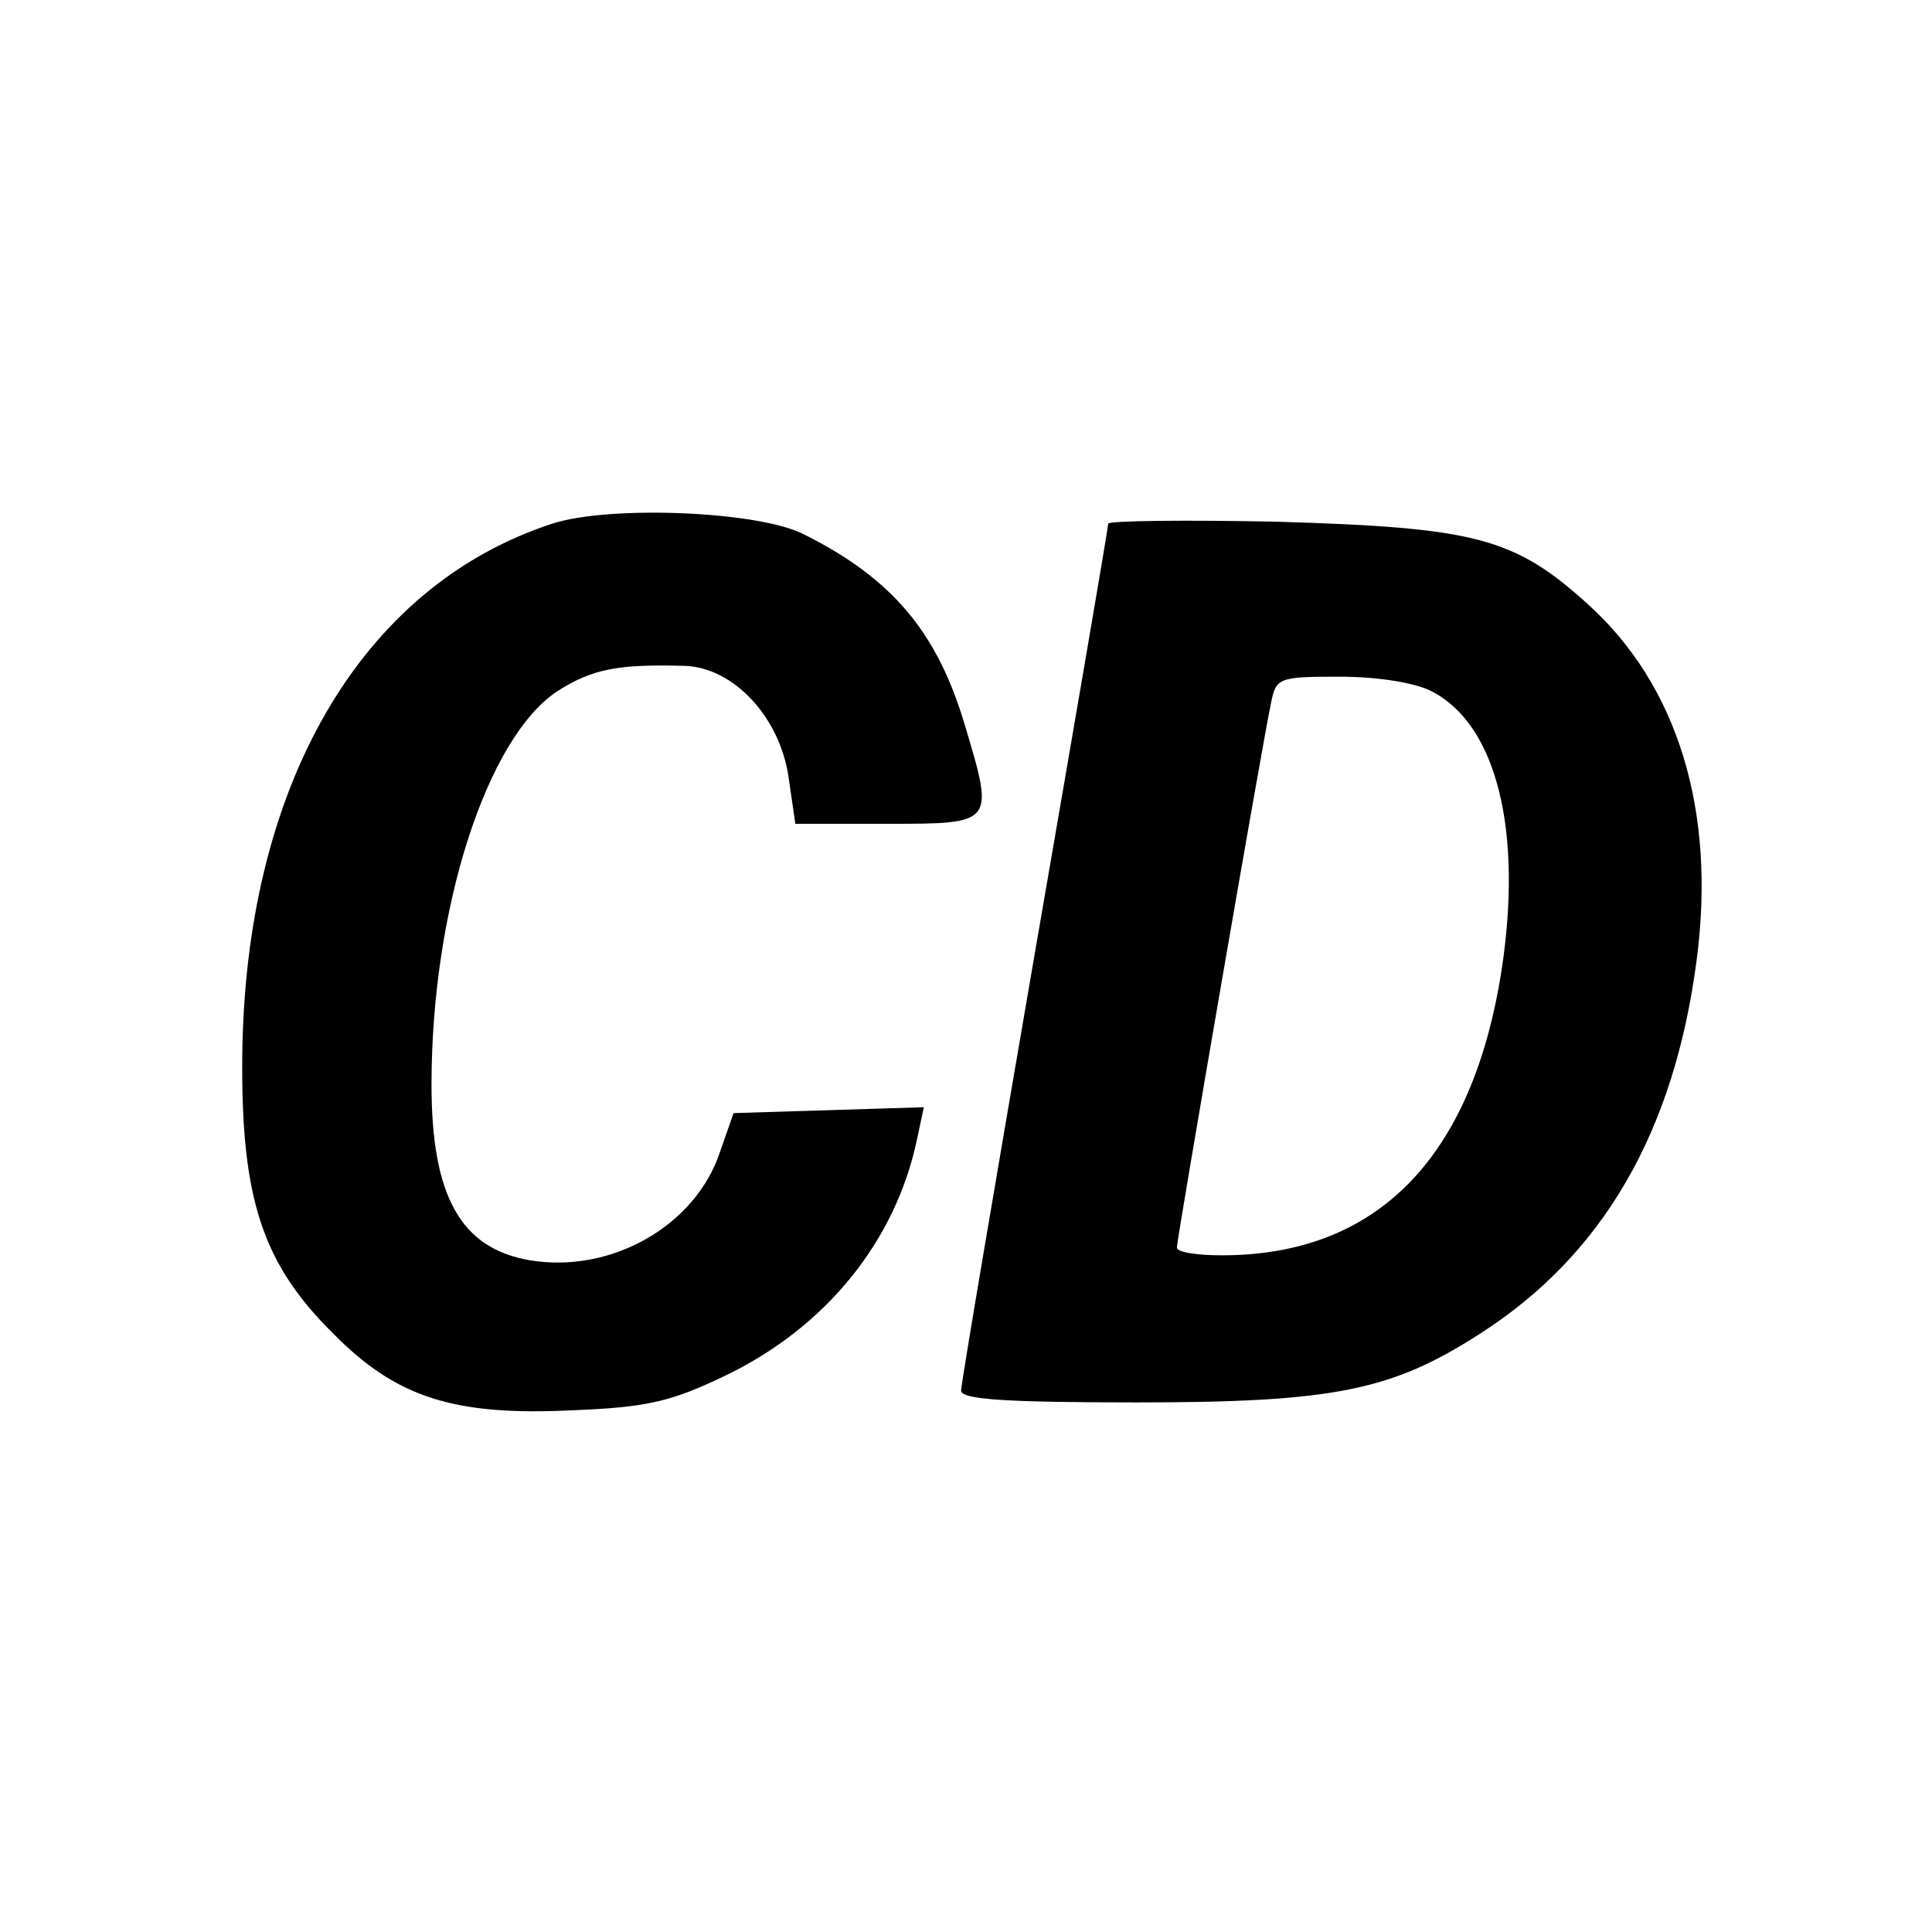
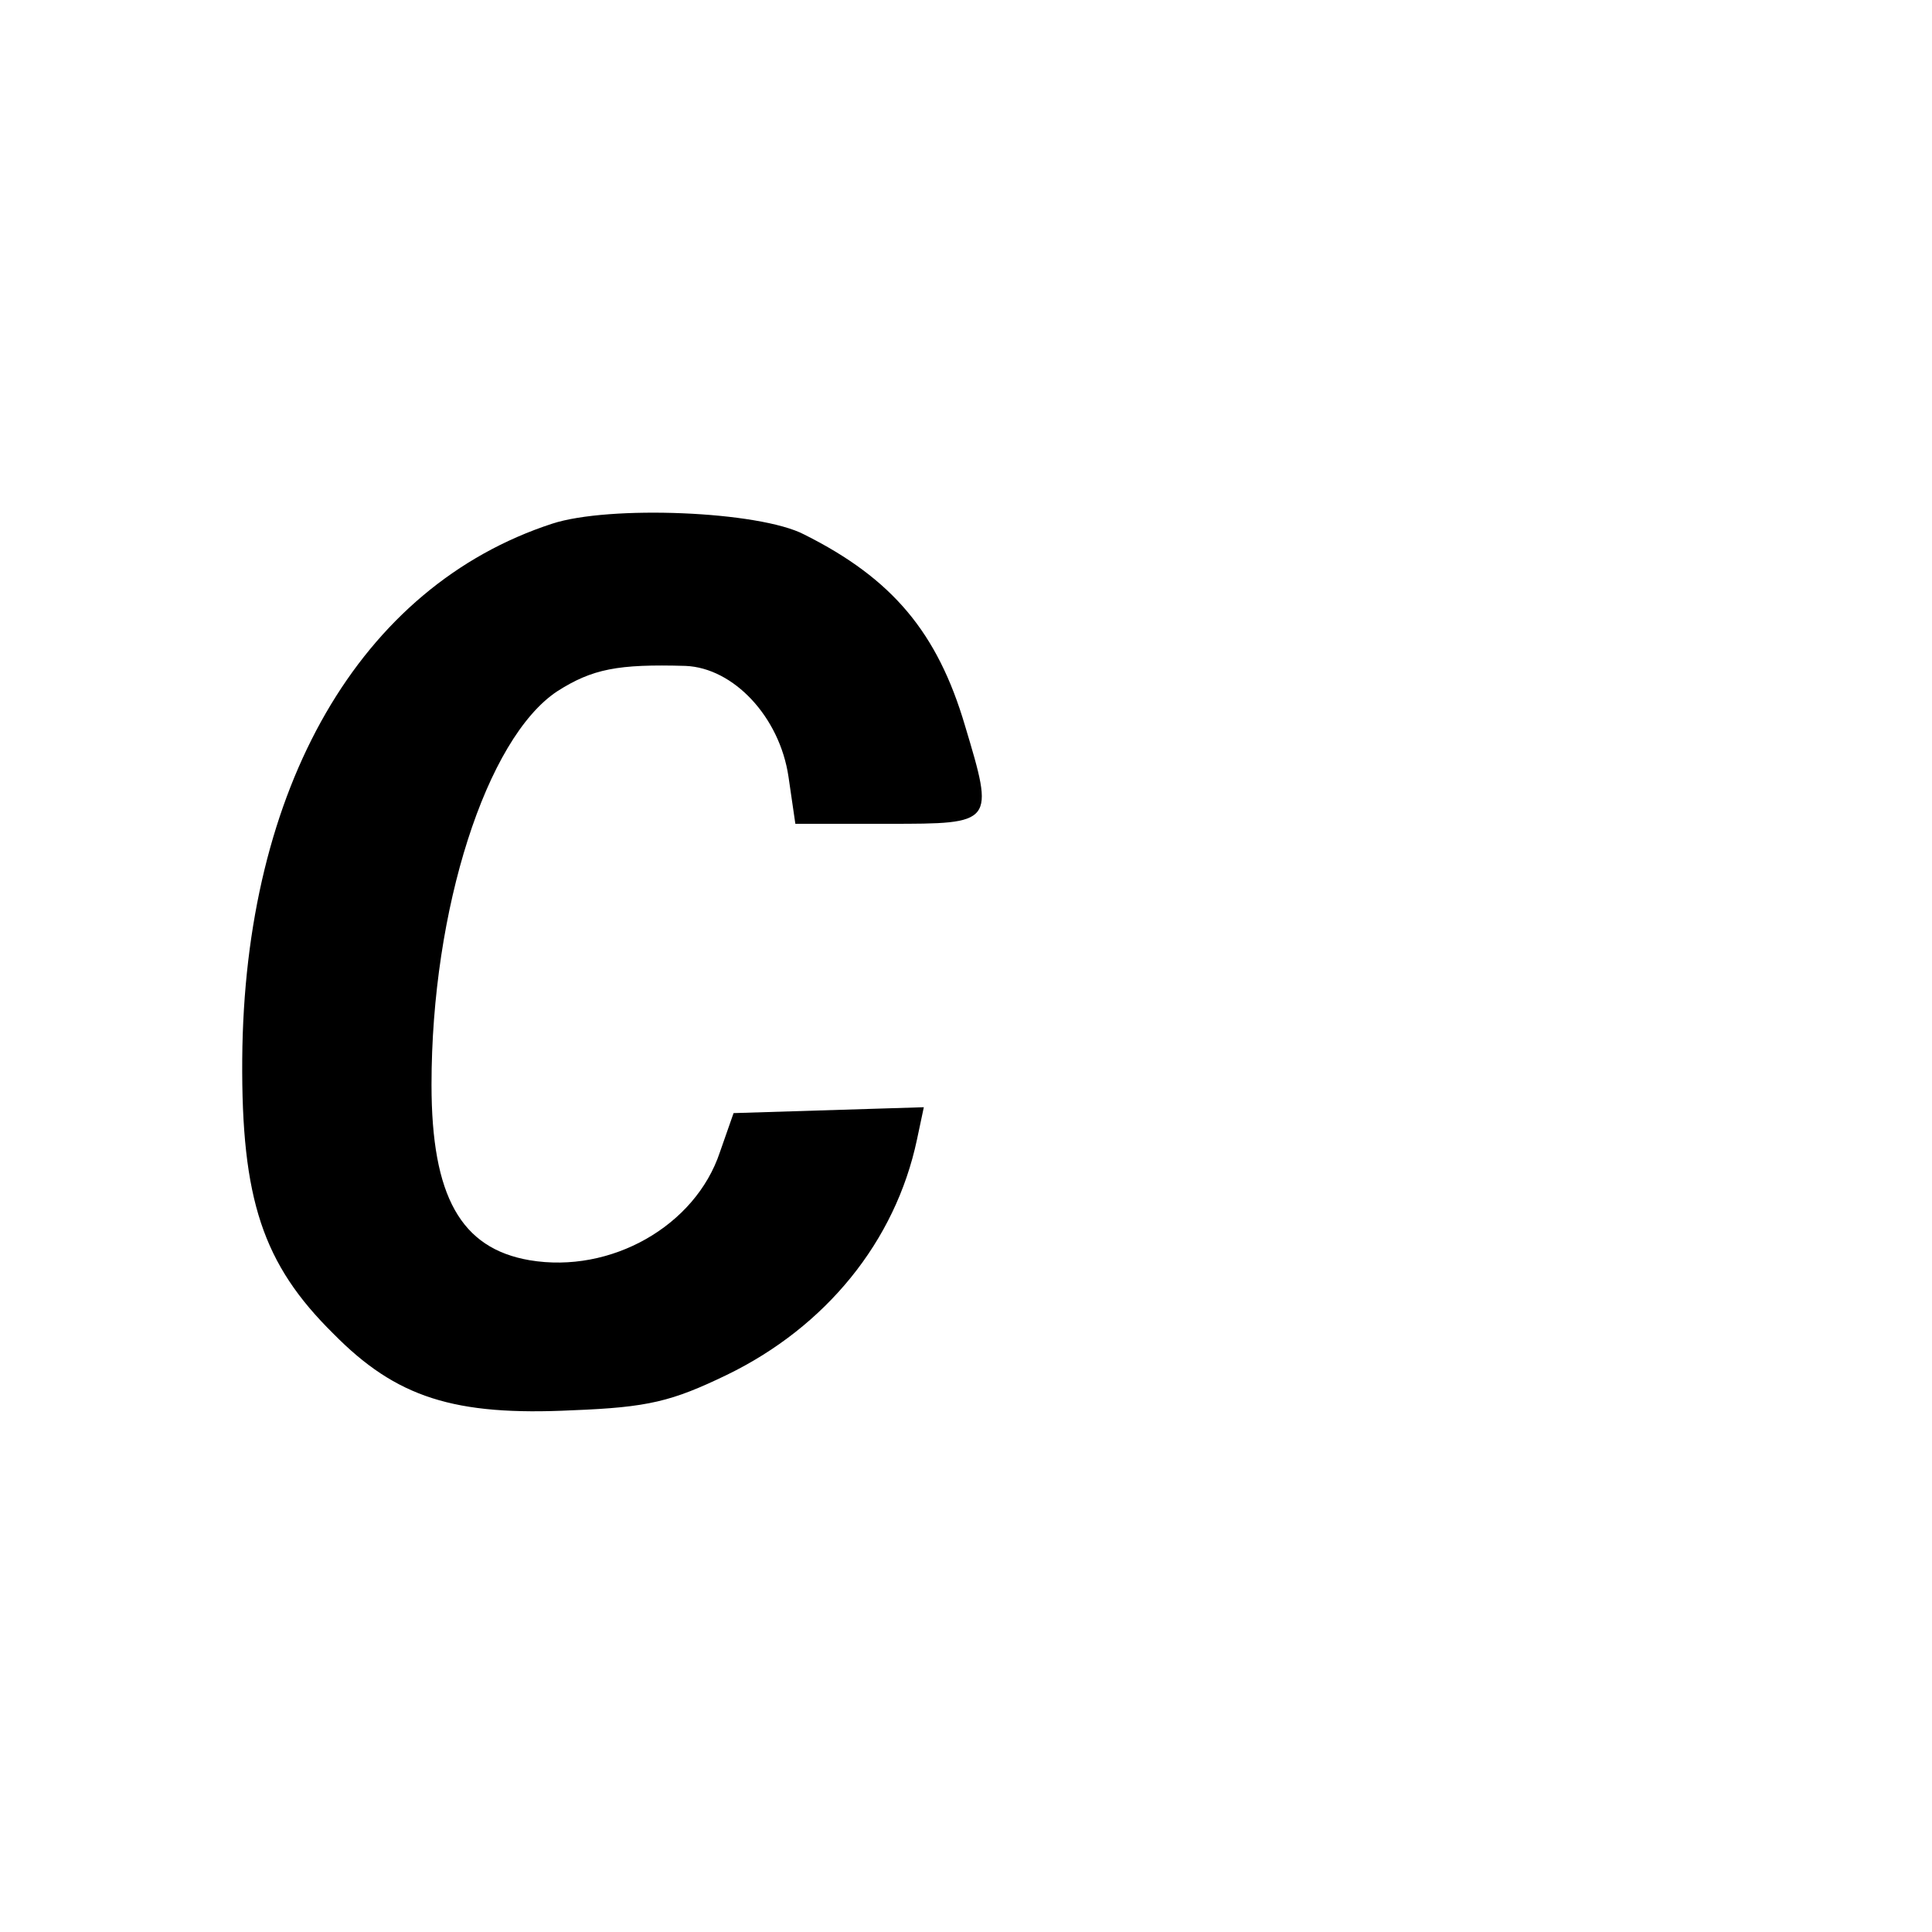
<svg xmlns="http://www.w3.org/2000/svg" version="1.0" width="197pt" height="197pt" viewBox="0 0 197 197" preserveAspectRatio="xMidYMid meet">
  <g transform="translate(0,197) scale(0.1,-0.1)" fill="#000000" stroke="none">
    <path d="M563 1436 c-196 -64 -314 -269 -316 -546 -1 -143 21 -209 93 -280 64 -65 123 -84 244 -78 77 3 101 9 157 36 101 49 172 136 194 240 l7 33 -97 -3 -97 -3 -14 -40 c-25 -75 -111 -124 -194 -110 -70 12 -100 65 -100 179 0 179 56 353 128 401 36 23 62 28 131 26 49 -2 96 -52 105 -113 l7 -48 95 0 c108 0 108 0 78 100 -28 95 -74 150 -164 195 -46 24 -199 30 -257 11z" />
-     <path d="M1130 1436 c0 -4 -34 -202 -75 -439 -41 -238 -75 -438 -75 -445 0 -9 46 -12 179 -12 201 0 260 12 350 70 125 80 198 205 221 381 20 152 -19 280 -111 363 -75 68 -115 78 -316 84 -95 2 -173 1 -173 -2z m330 -171 c66 -34 93 -142 71 -285 -30 -191 -127 -290 -285 -290 -25 0 -46 3 -46 8 0 8 87 513 96 555 5 26 8 27 70 27 38 0 77 -6 94 -15z" />
  </g>
</svg>